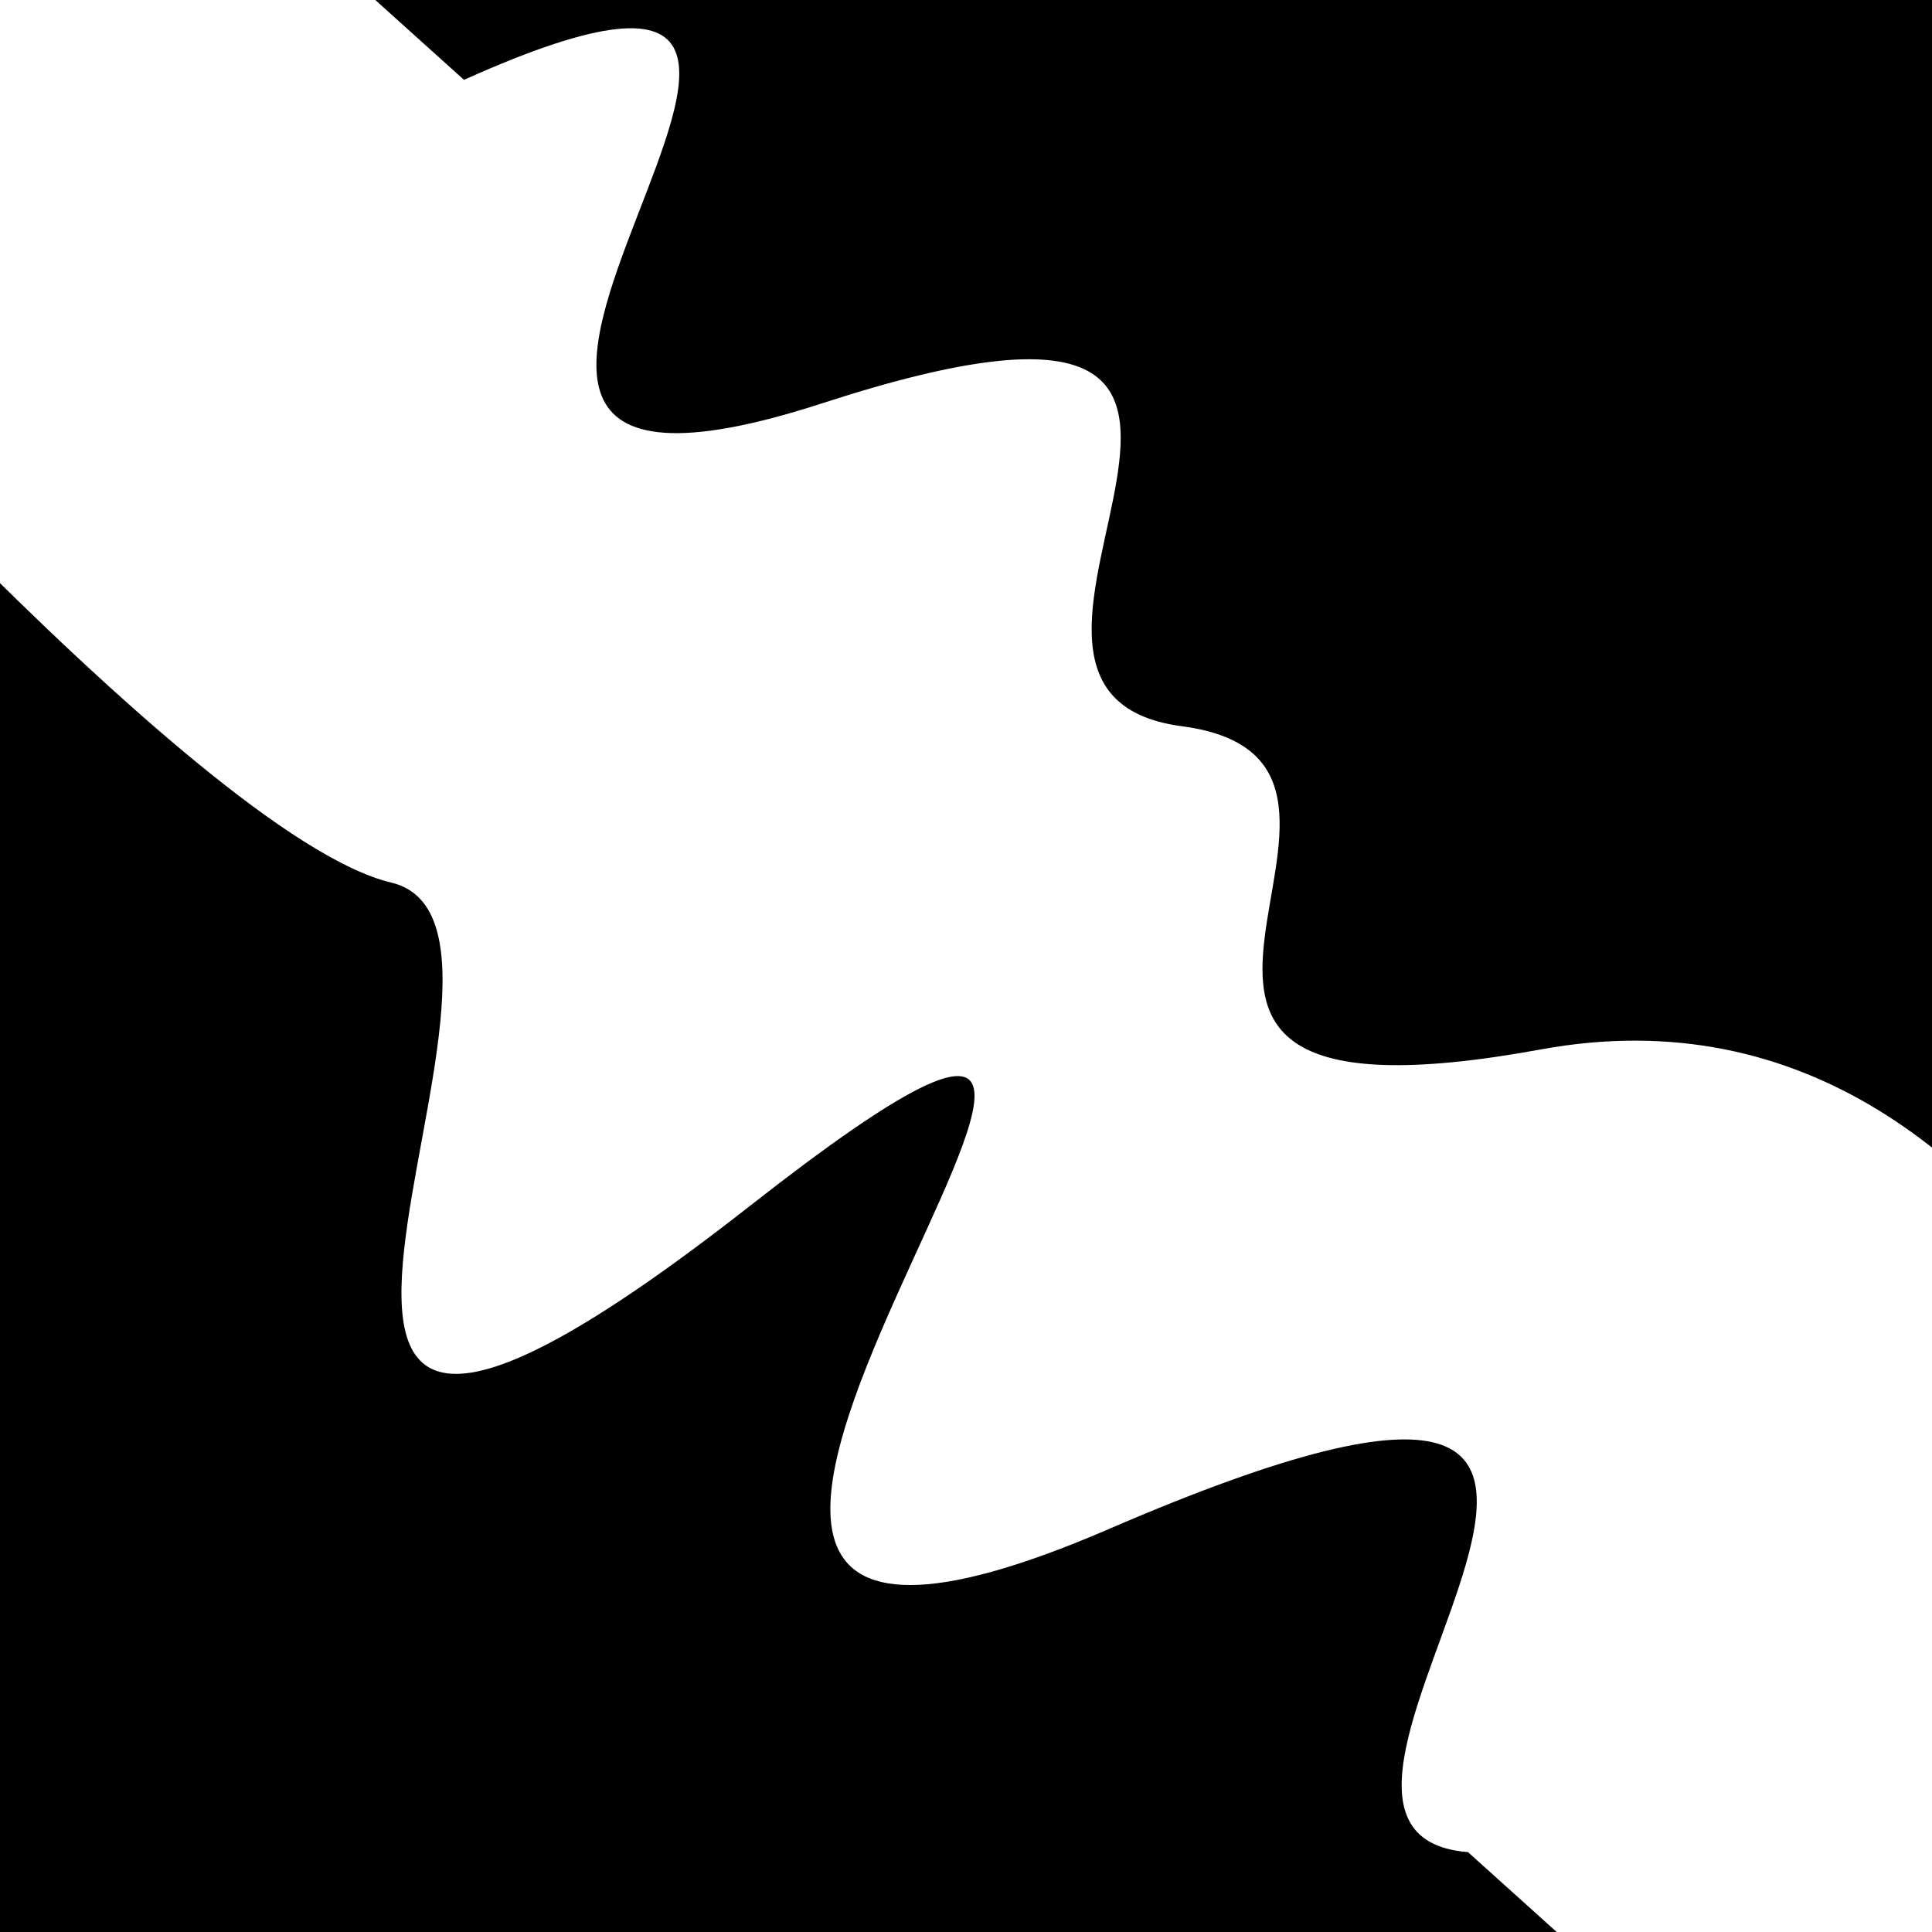
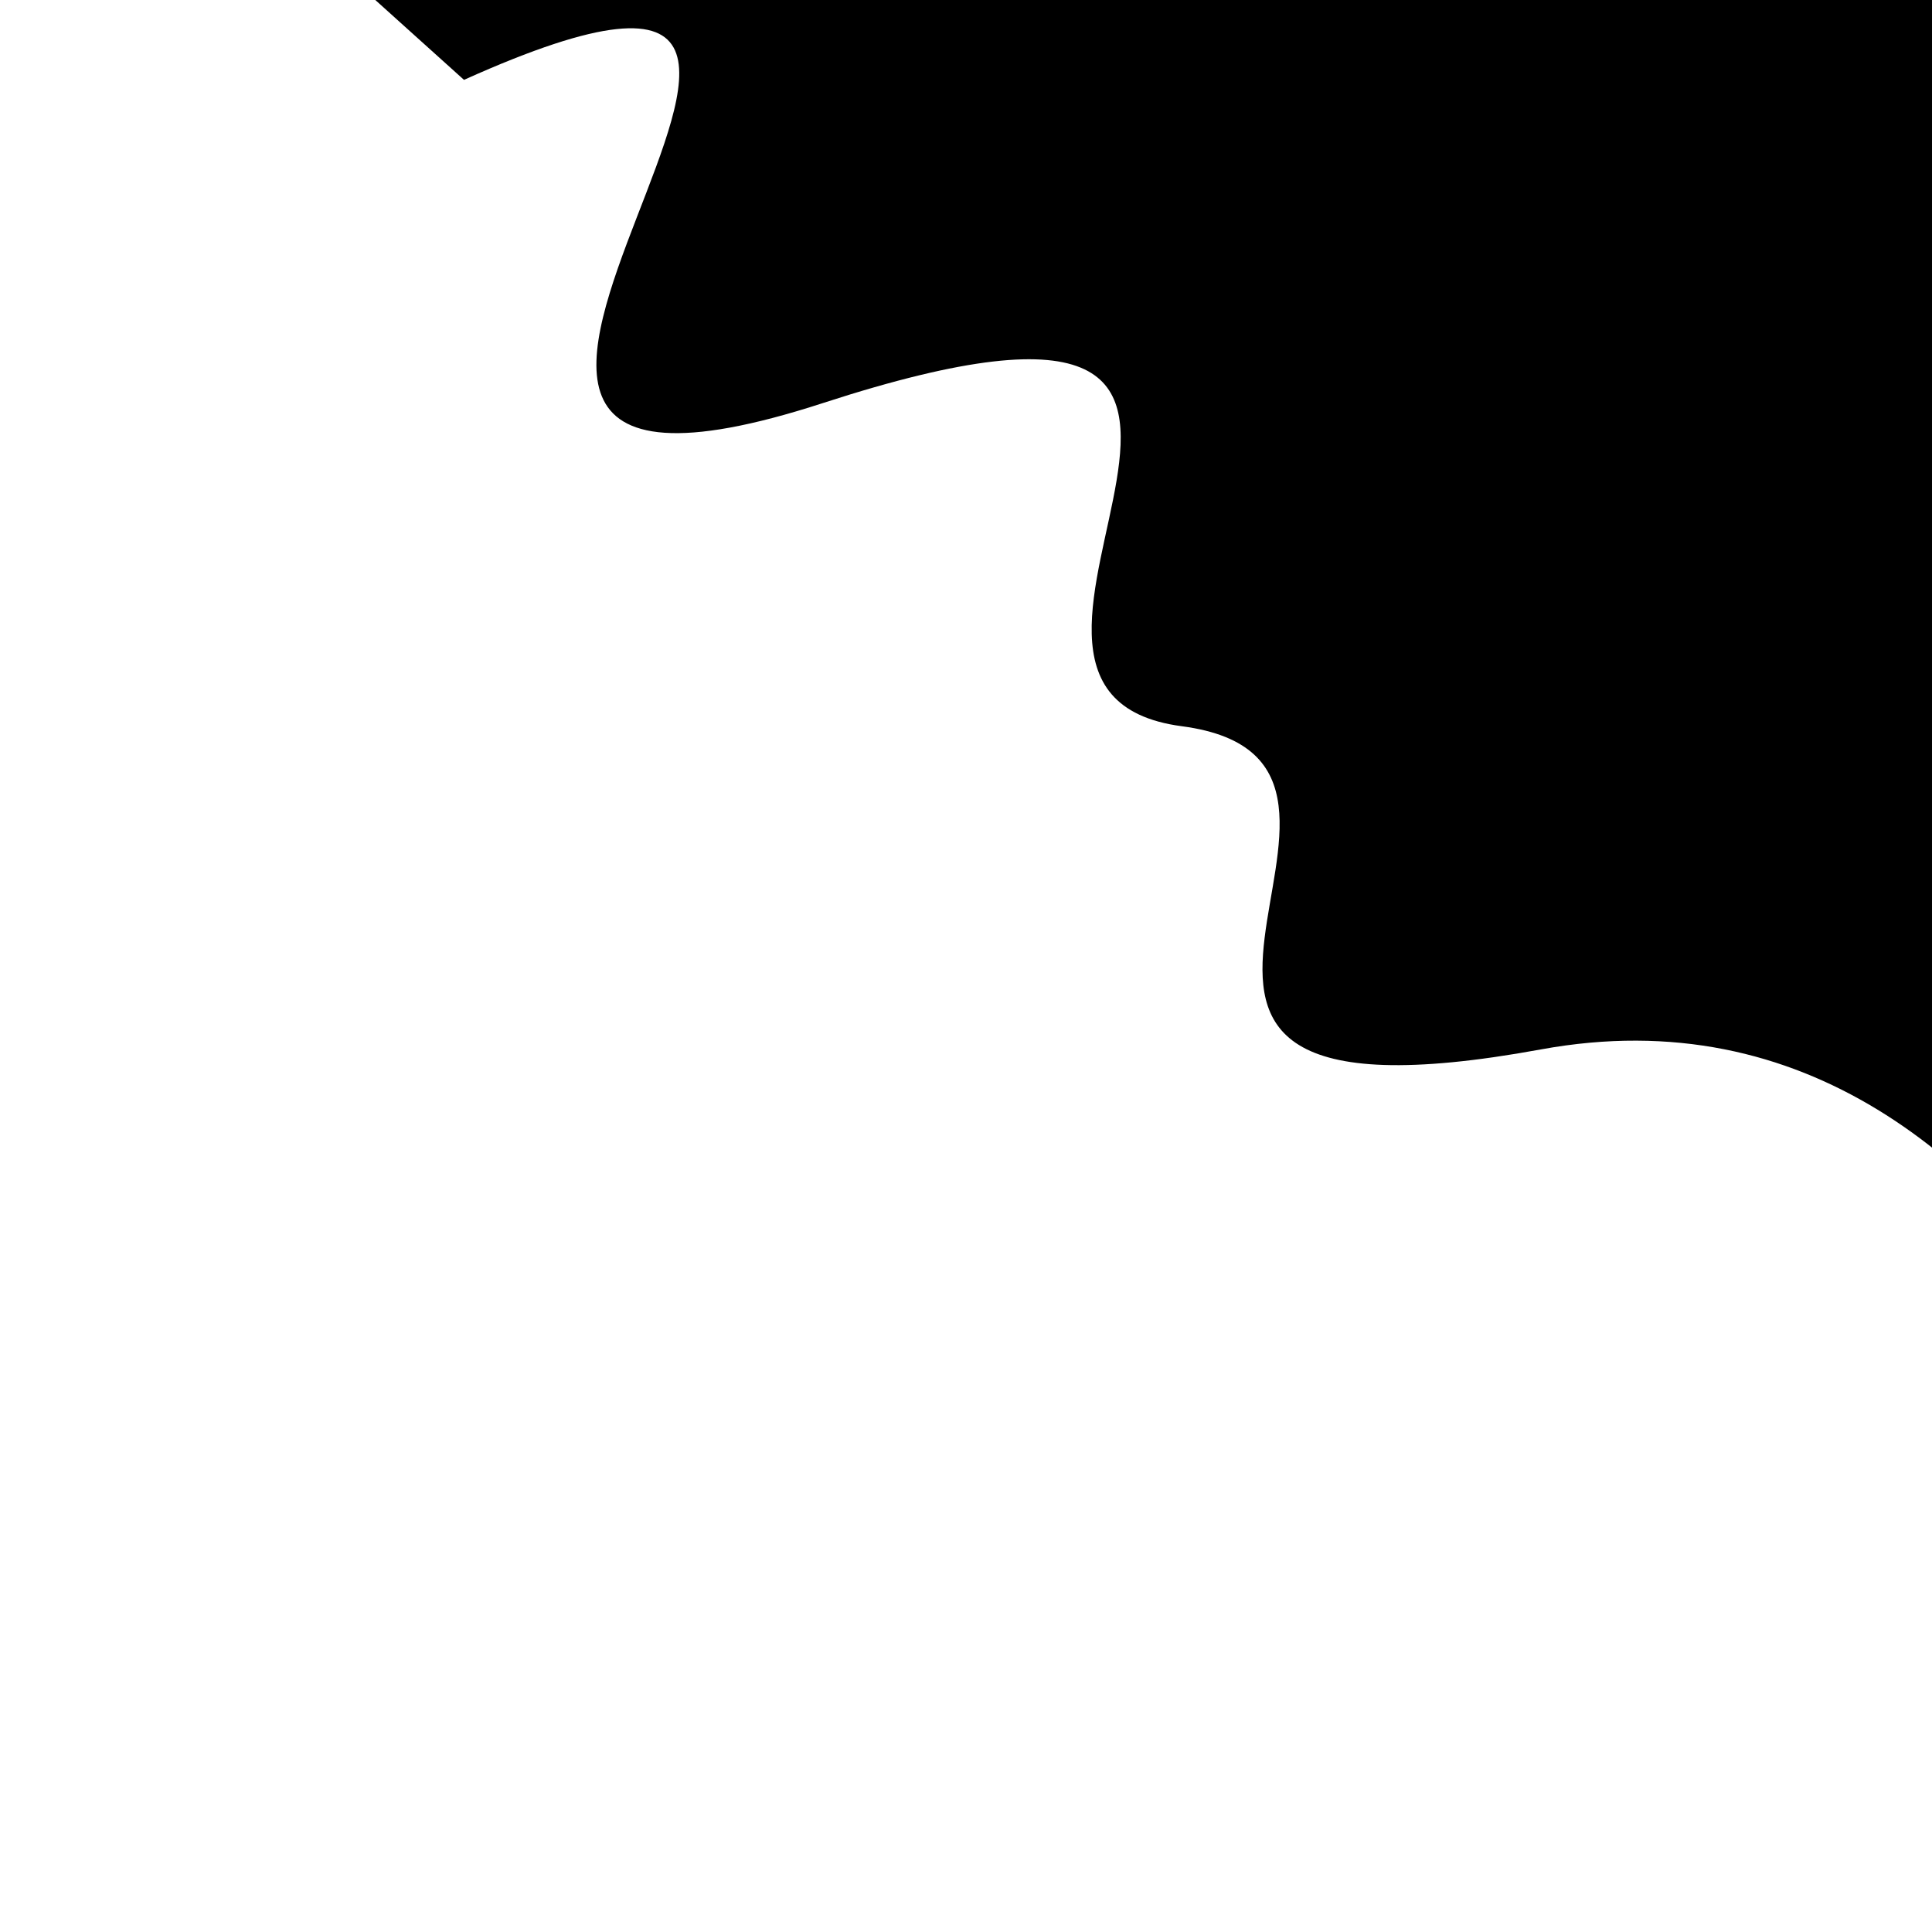
<svg xmlns="http://www.w3.org/2000/svg" viewBox="0 0 1000 1000" height="1000" width="1000">
  <rect x="0" y="0" width="1000" height="1000" fill="#ffffff" />
  <g transform="rotate(222 500.0 500.0)">
    <path d="M -250.0 666.99 S   79.36  888.42  250.00  666.99  382.40  747.80  500.00  666.99  592.85  939.33  750.00  666.99  871.93  957.83 1000.00  666.99 h 110 V 2000 H -250.0 Z" fill="hsl(64.0, 20%, 29.58%)" />
  </g>
  <g transform="rotate(402 500.0 500.0)">
-     <path d="M -250.0 666.99 S  158.14  717.19  250.00  666.99  427.42 1082.19  500.00  666.99  578.22 1041.41  750.00  666.99  893.65  748.42 1000.00  666.99 h 110 V 2000 H -250.0 Z" fill="hsl(124.0, 20%, 44.58%)" />
-   </g>
+     </g>
</svg>